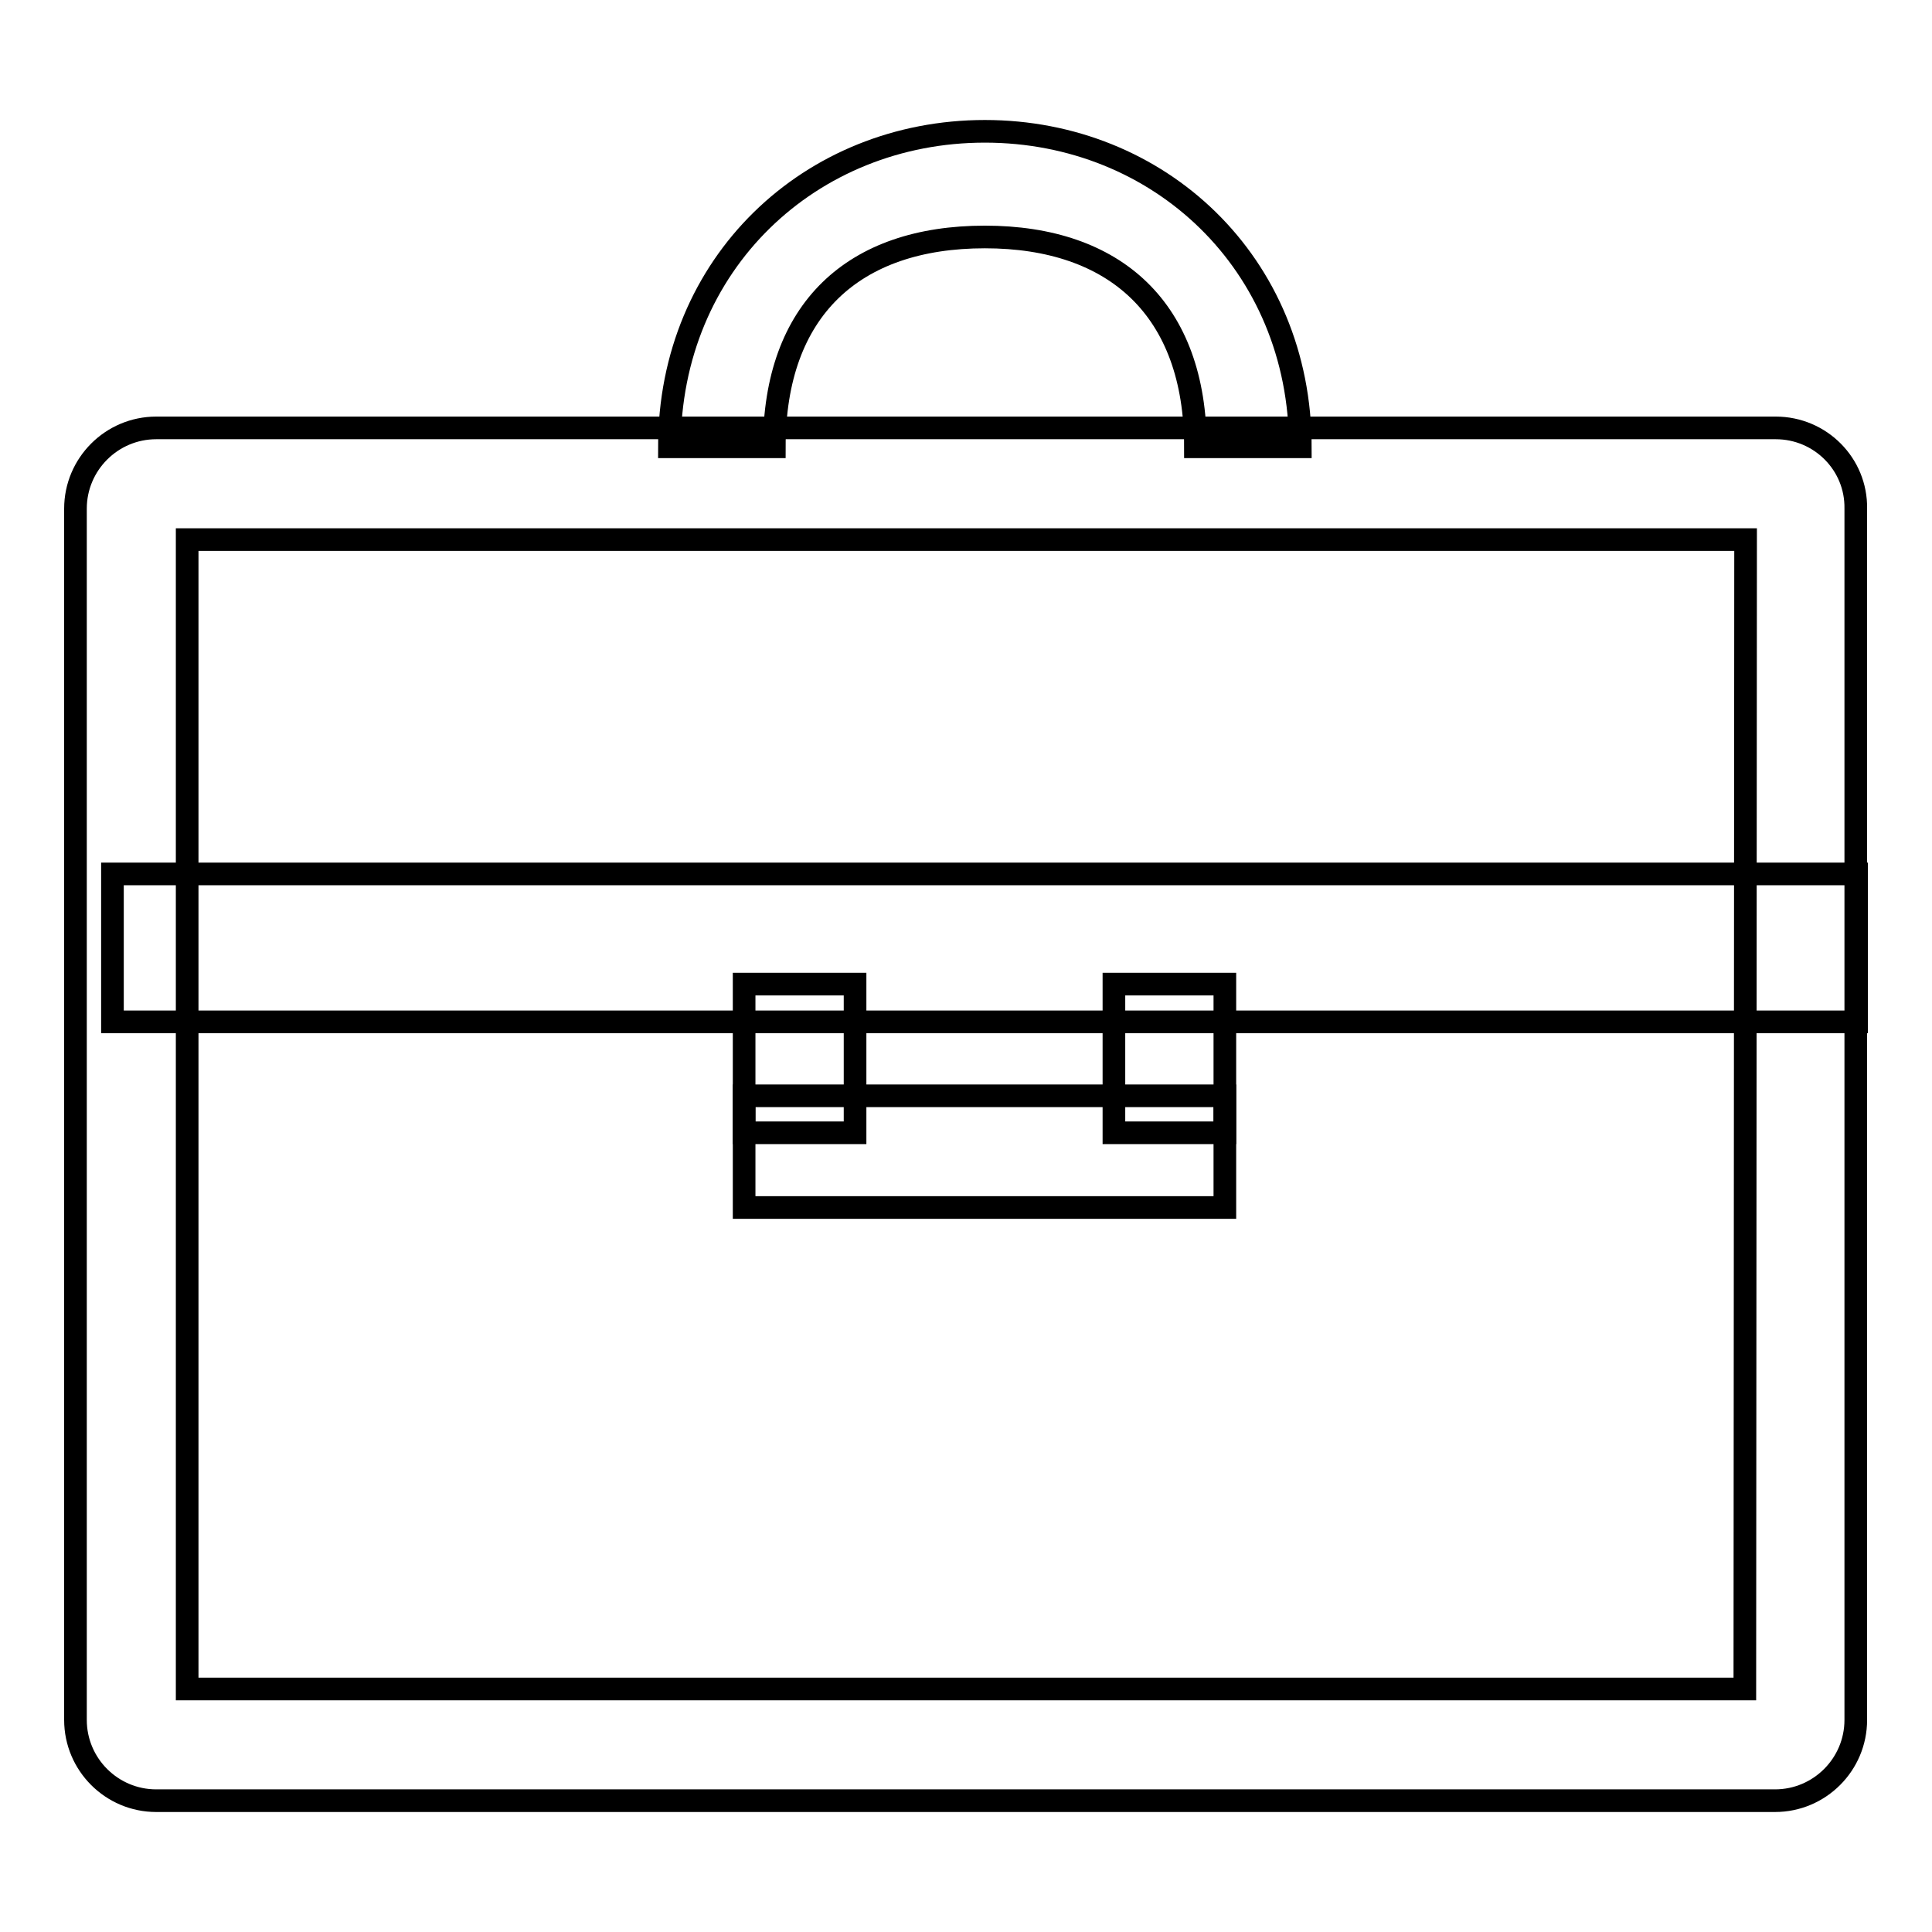
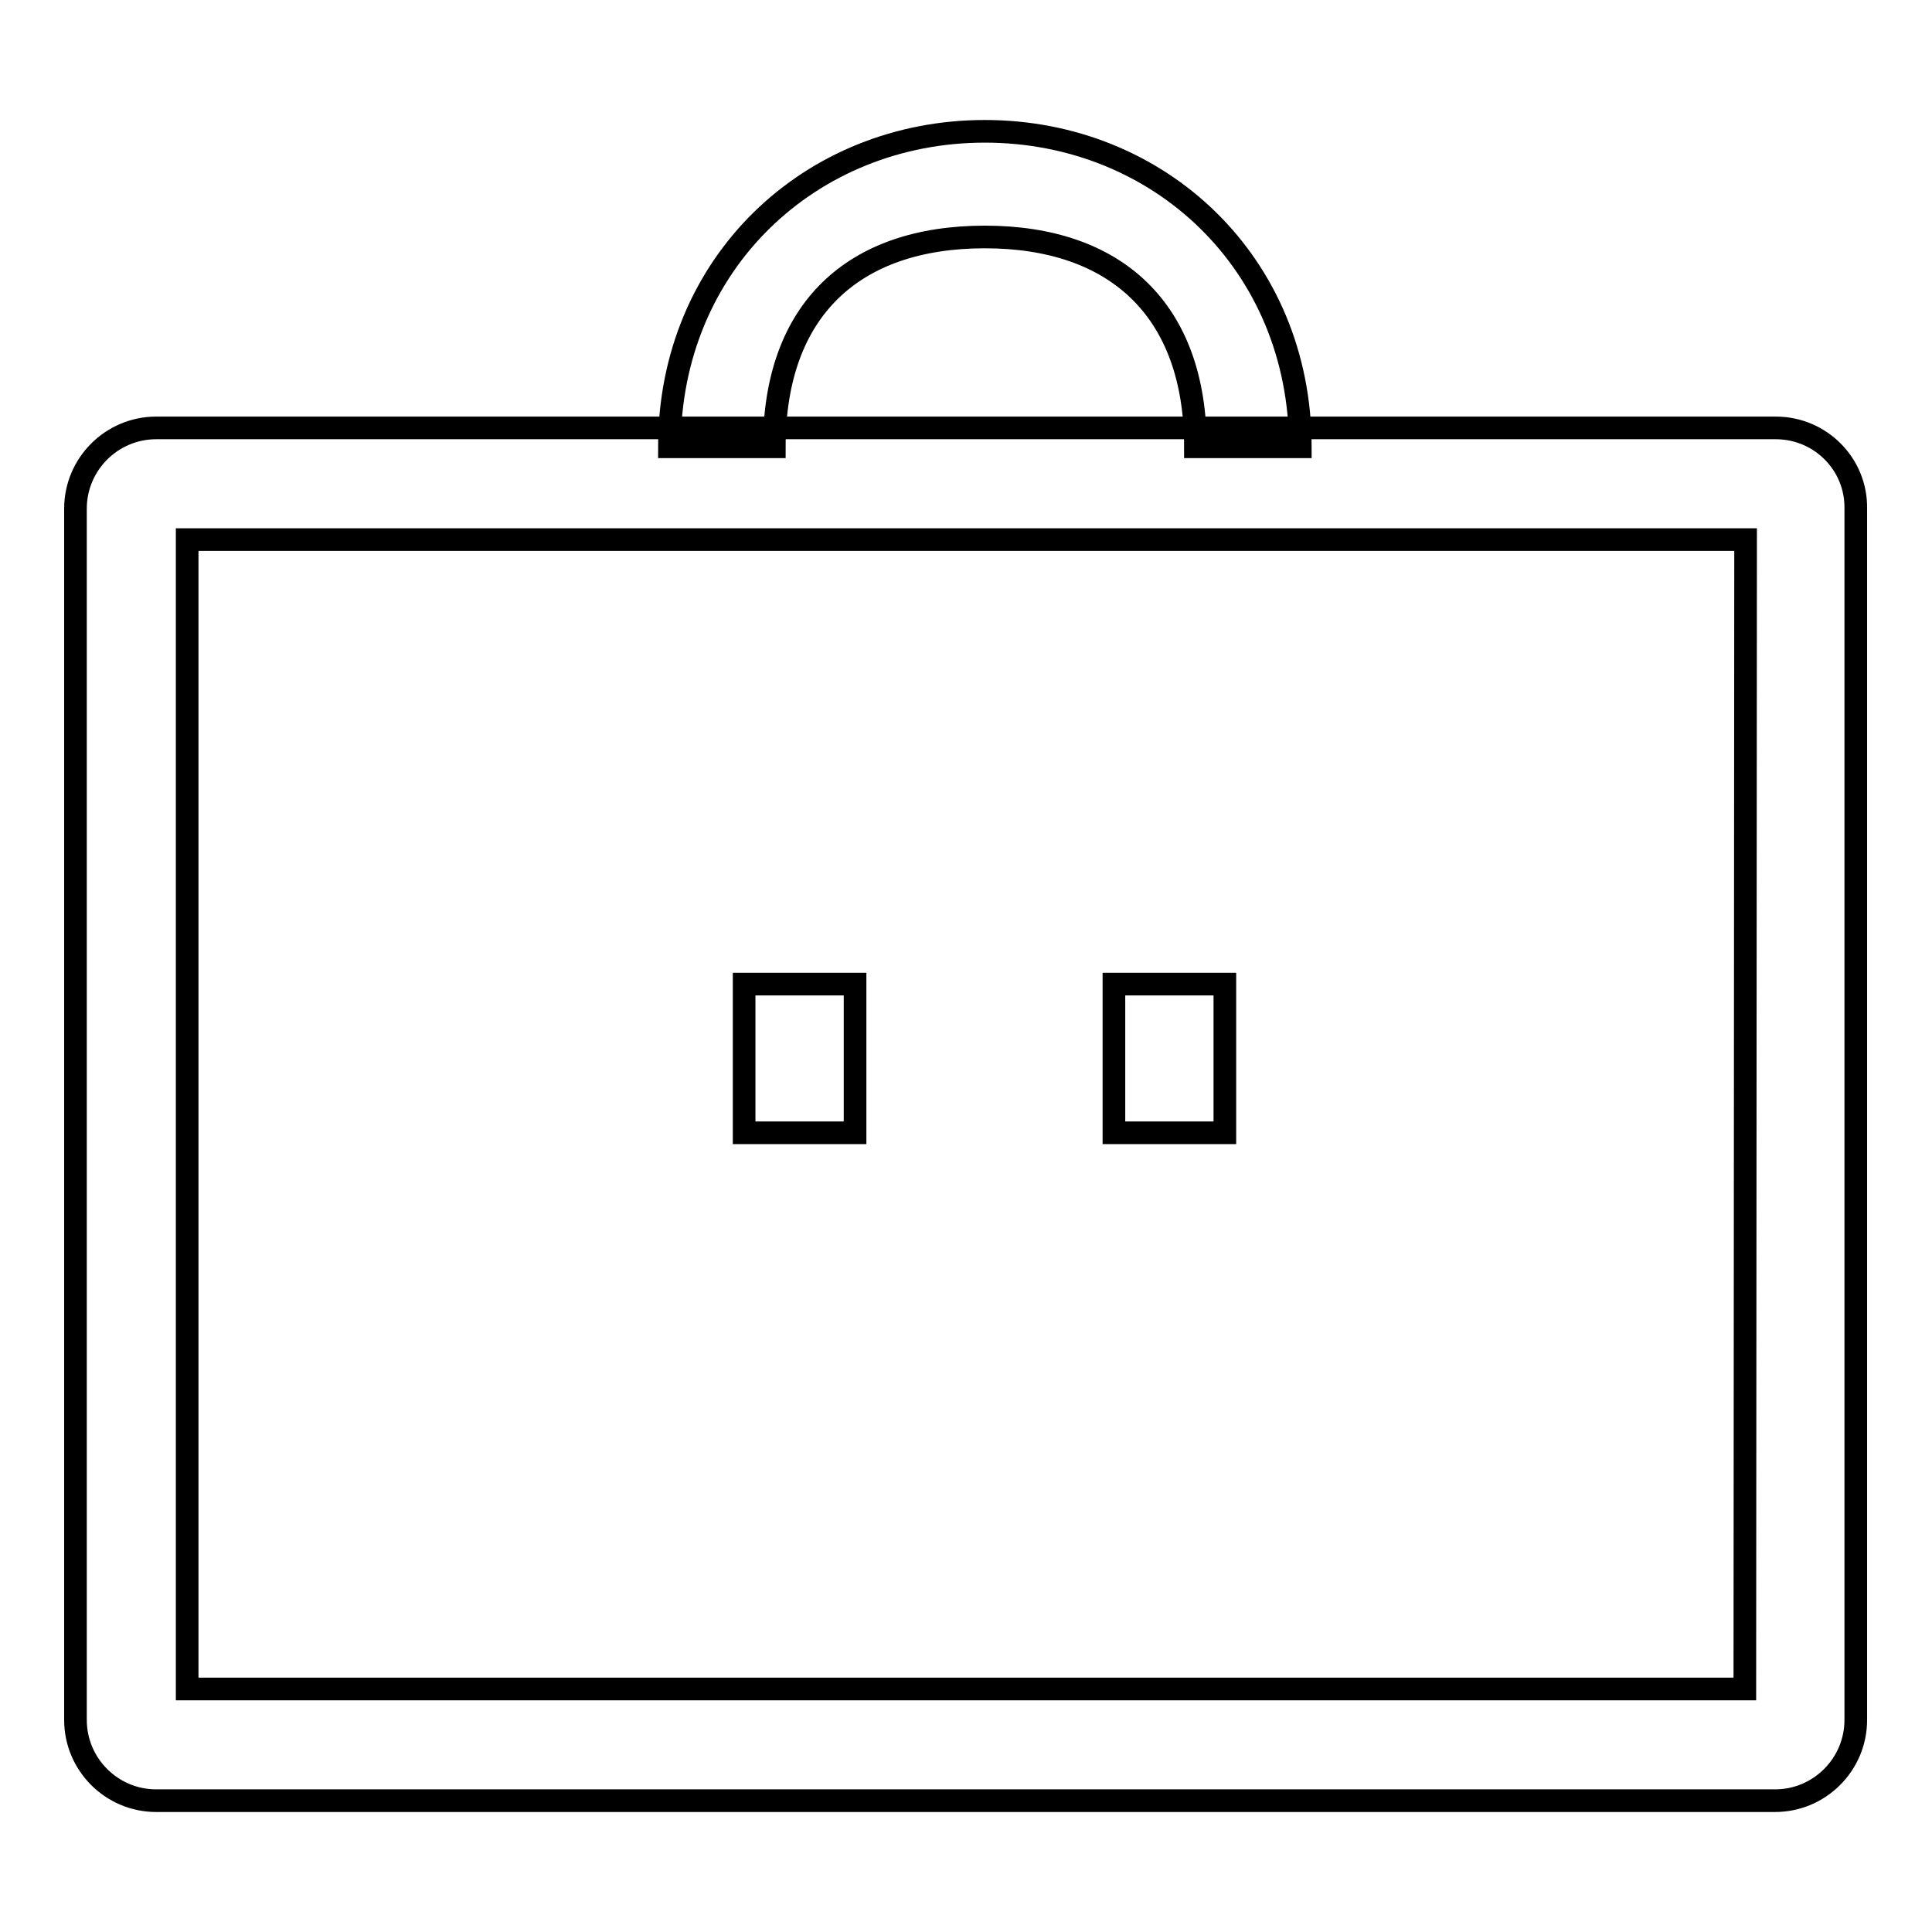
<svg xmlns="http://www.w3.org/2000/svg" version="1.1" x="0px" y="0px" viewBox="0 0 256 256" enable-background="new 0 0 256 256" xml:space="preserve">
  <g>
    <g>
      <path stroke-width="3" fill-opacity="0" stroke="#000000" d="M98.6,130.4h14.7v19.7H98.6V130.4z" />
-       <path stroke-width="3" fill-opacity="0" stroke="#000000" d="M98.6,145.2h63.7V160H98.6V145.2z" />
      <path stroke-width="3" fill-opacity="0" stroke="#000000" d="M147.6,130.4h14.7v19.7h-14.7V130.4z" />
-       <path stroke-width="3" fill-opacity="0" stroke="#000000" d="M14.9,115.8H246v19.6H14.9V115.8z" />
      <path stroke-width="3" fill-opacity="0" stroke="#000000" d="M172.3,59.2c0-24.3-18.7-41.8-41.8-41.8c-23.1,0-41.8,17.5-41.8,41.8h13.9c0-18.2,10.5-27.8,27.9-27.8c17.3,0,27.9,9.6,27.9,27.8H172.3z" />
      <path stroke-width="3" fill-opacity="0" stroke="#000000" d="M235.3,56.7H20.7c-5.9,0-10.7,4.8-10.7,10.7v160.5c0,5.9,4.8,10.7,10.7,10.7h214.5c5.9,0,10.7-4.8,10.7-10.7V67.4C246,61.5,241.2,56.7,235.3,56.7z M231.2,223.8H24.8V71.5h206.5L231.2,223.8L231.2,223.8z" />
    </g>
  </g>
</svg>